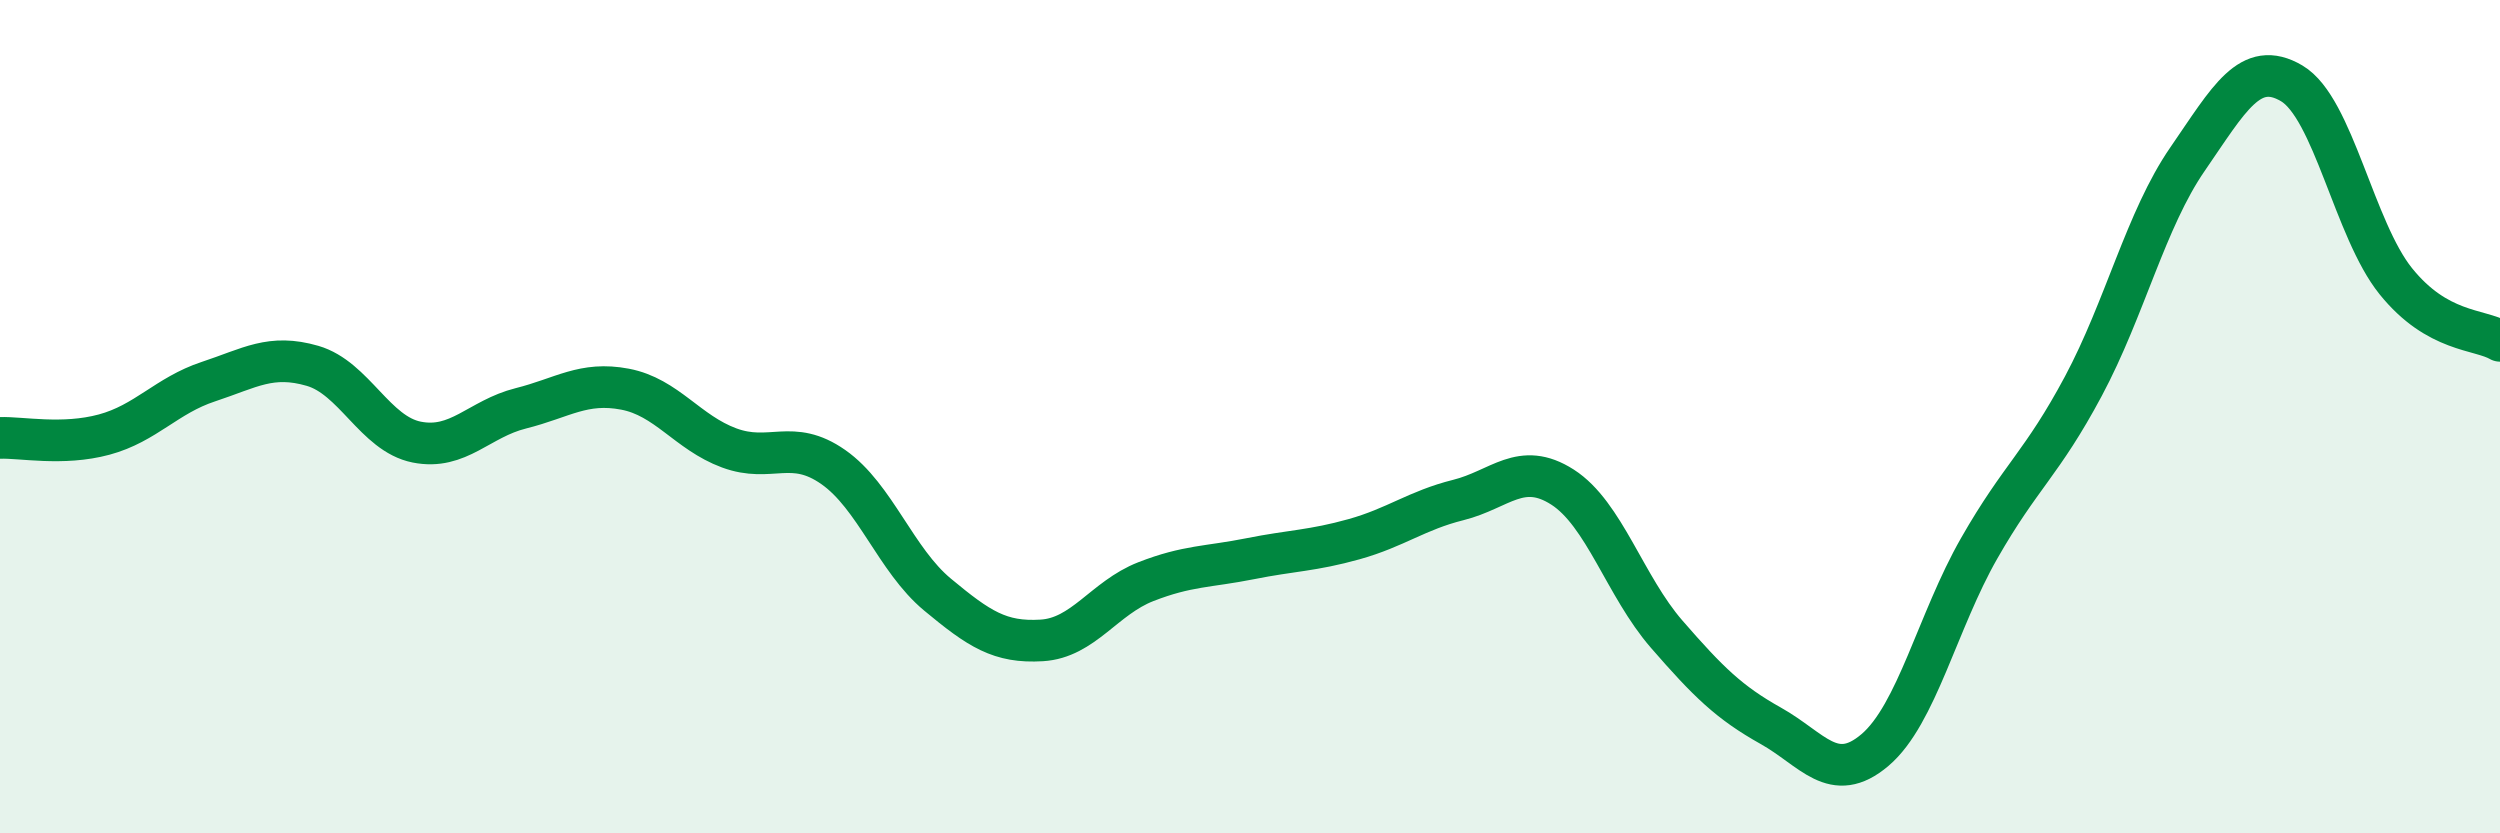
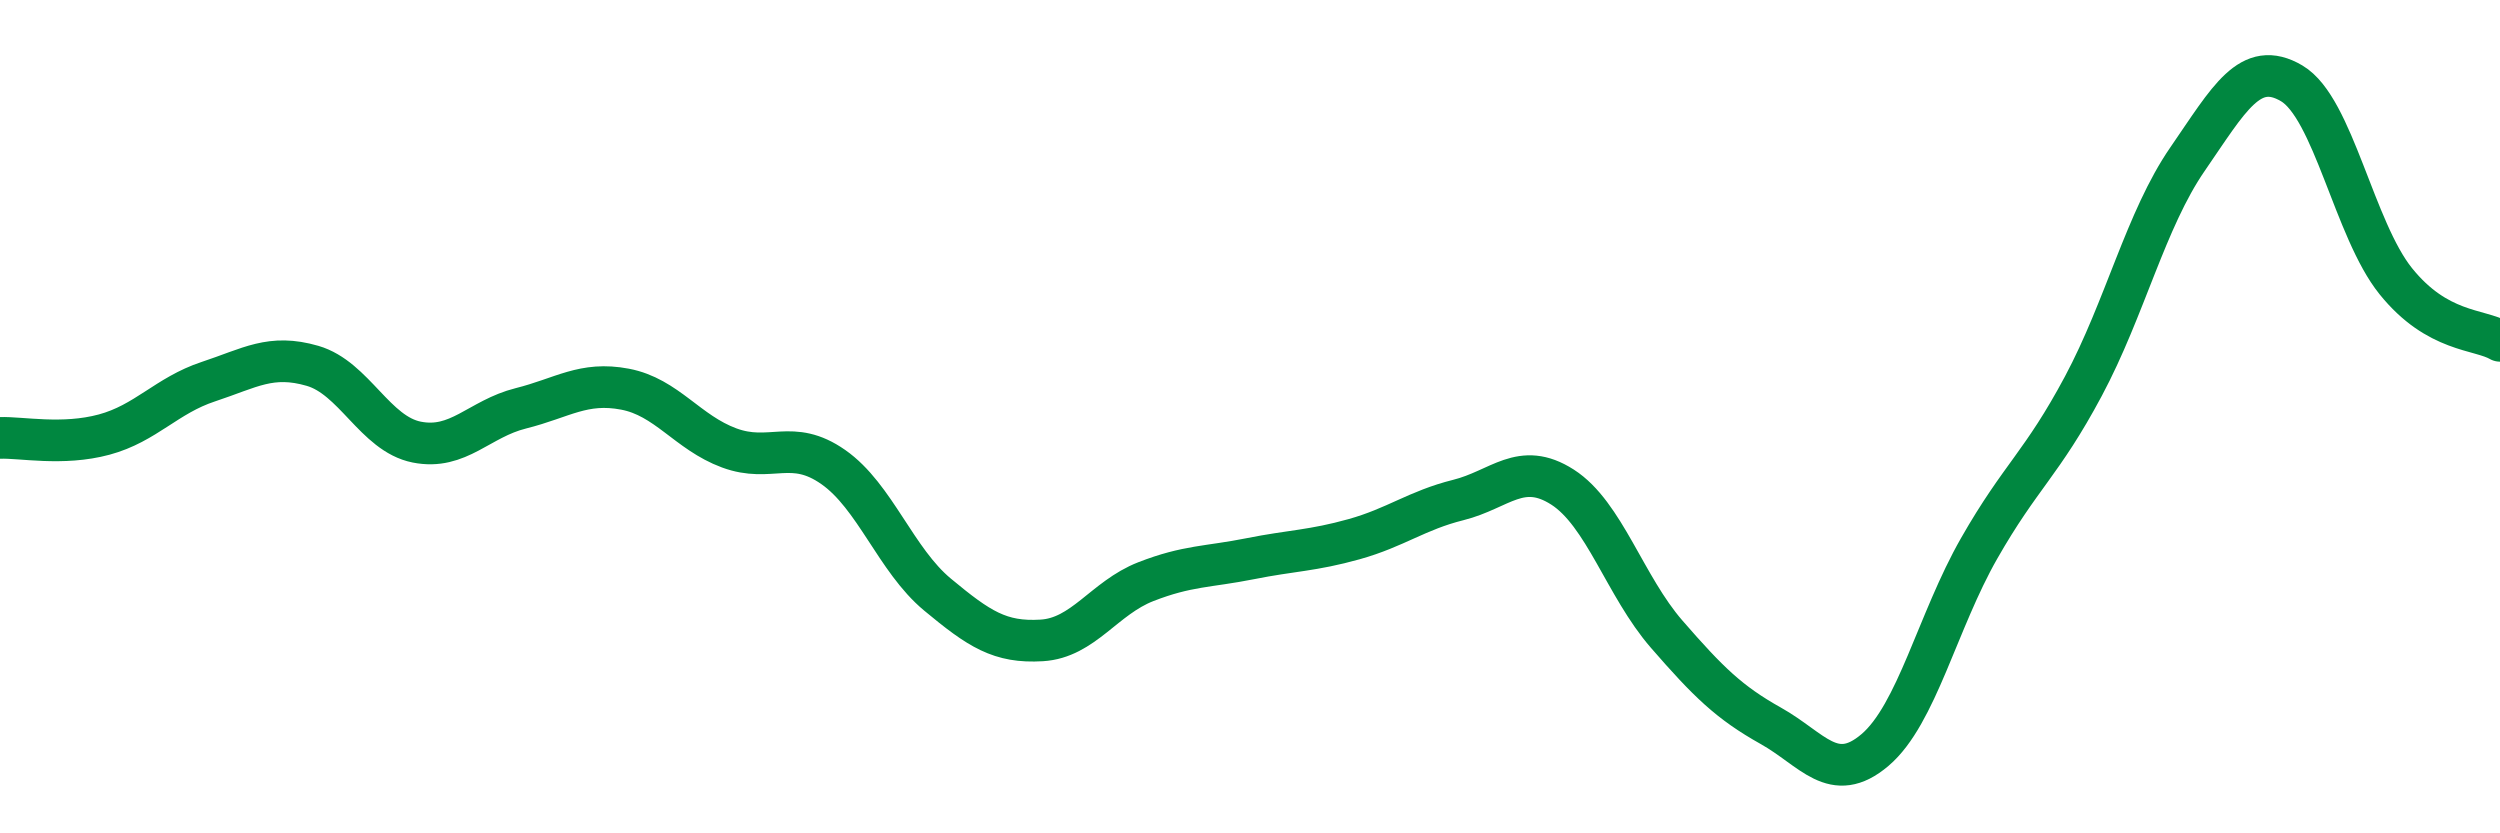
<svg xmlns="http://www.w3.org/2000/svg" width="60" height="20" viewBox="0 0 60 20">
-   <path d="M 0,10.51 C 0.5,10.49 1.5,10.7 2.5,10.43 C 3.5,10.16 4,9.49 5,9.16 C 6,8.83 6.5,8.49 7.5,8.78 C 8.5,9.07 9,10.41 10,10.61 C 11,10.81 11.5,10.05 12.5,9.8 C 13.5,9.55 14,9.15 15,9.34 C 16,9.53 16.5,10.38 17.5,10.75 C 18.5,11.12 19,10.51 20,11.21 C 21,11.91 21.5,13.44 22.5,14.27 C 23.5,15.1 24,15.43 25,15.37 C 26,15.31 26.5,14.35 27.5,13.96 C 28.5,13.57 29,13.61 30,13.41 C 31,13.21 31.5,13.22 32.5,12.94 C 33.5,12.66 34,12.25 35,12 C 36,11.75 36.5,11.05 37.5,11.69 C 38.5,12.33 39,14.07 40,15.22 C 41,16.37 41.5,16.86 42.5,17.42 C 43.5,17.98 44,18.85 45,18 C 46,17.15 46.5,14.91 47.5,13.16 C 48.5,11.41 49,11.14 50,9.27 C 51,7.4 51.5,5.27 52.5,3.82 C 53.5,2.37 54,1.41 55,2 C 56,2.59 56.5,5.51 57.5,6.75 C 58.5,7.99 59.5,7.89 60,8.18L60 20L0 20Z" fill="#008740" opacity="0.1" stroke-linecap="round" stroke-linejoin="round" />
  <path d="M 0,10.51 C 0.5,10.49 1.5,10.7 2.5,10.43 C 3.5,10.16 4,9.49 5,9.16 C 6,8.83 6.5,8.49 7.5,8.78 C 8.5,9.07 9,10.41 10,10.61 C 11,10.81 11.5,10.05 12.5,9.8 C 13.5,9.55 14,9.15 15,9.34 C 16,9.53 16.5,10.38 17.5,10.75 C 18.5,11.12 19,10.51 20,11.21 C 21,11.91 21.5,13.44 22.5,14.27 C 23.5,15.1 24,15.43 25,15.37 C 26,15.31 26.5,14.35 27.5,13.96 C 28.5,13.57 29,13.61 30,13.41 C 31,13.21 31.5,13.22 32.5,12.94 C 33.5,12.66 34,12.25 35,12 C 36,11.75 36.5,11.05 37.5,11.69 C 38.5,12.33 39,14.07 40,15.22 C 41,16.37 41.5,16.86 42.5,17.42 C 43.5,17.98 44,18.85 45,18 C 46,17.15 46.5,14.91 47.5,13.16 C 48.5,11.41 49,11.14 50,9.27 C 51,7.4 51.5,5.27 52.5,3.82 C 53.5,2.37 54,1.41 55,2 C 56,2.59 56.5,5.51 57.5,6.75 C 58.5,7.99 59.5,7.89 60,8.18" stroke="#008740" stroke-width="1" fill="none" stroke-linecap="round" stroke-linejoin="round" />
</svg>